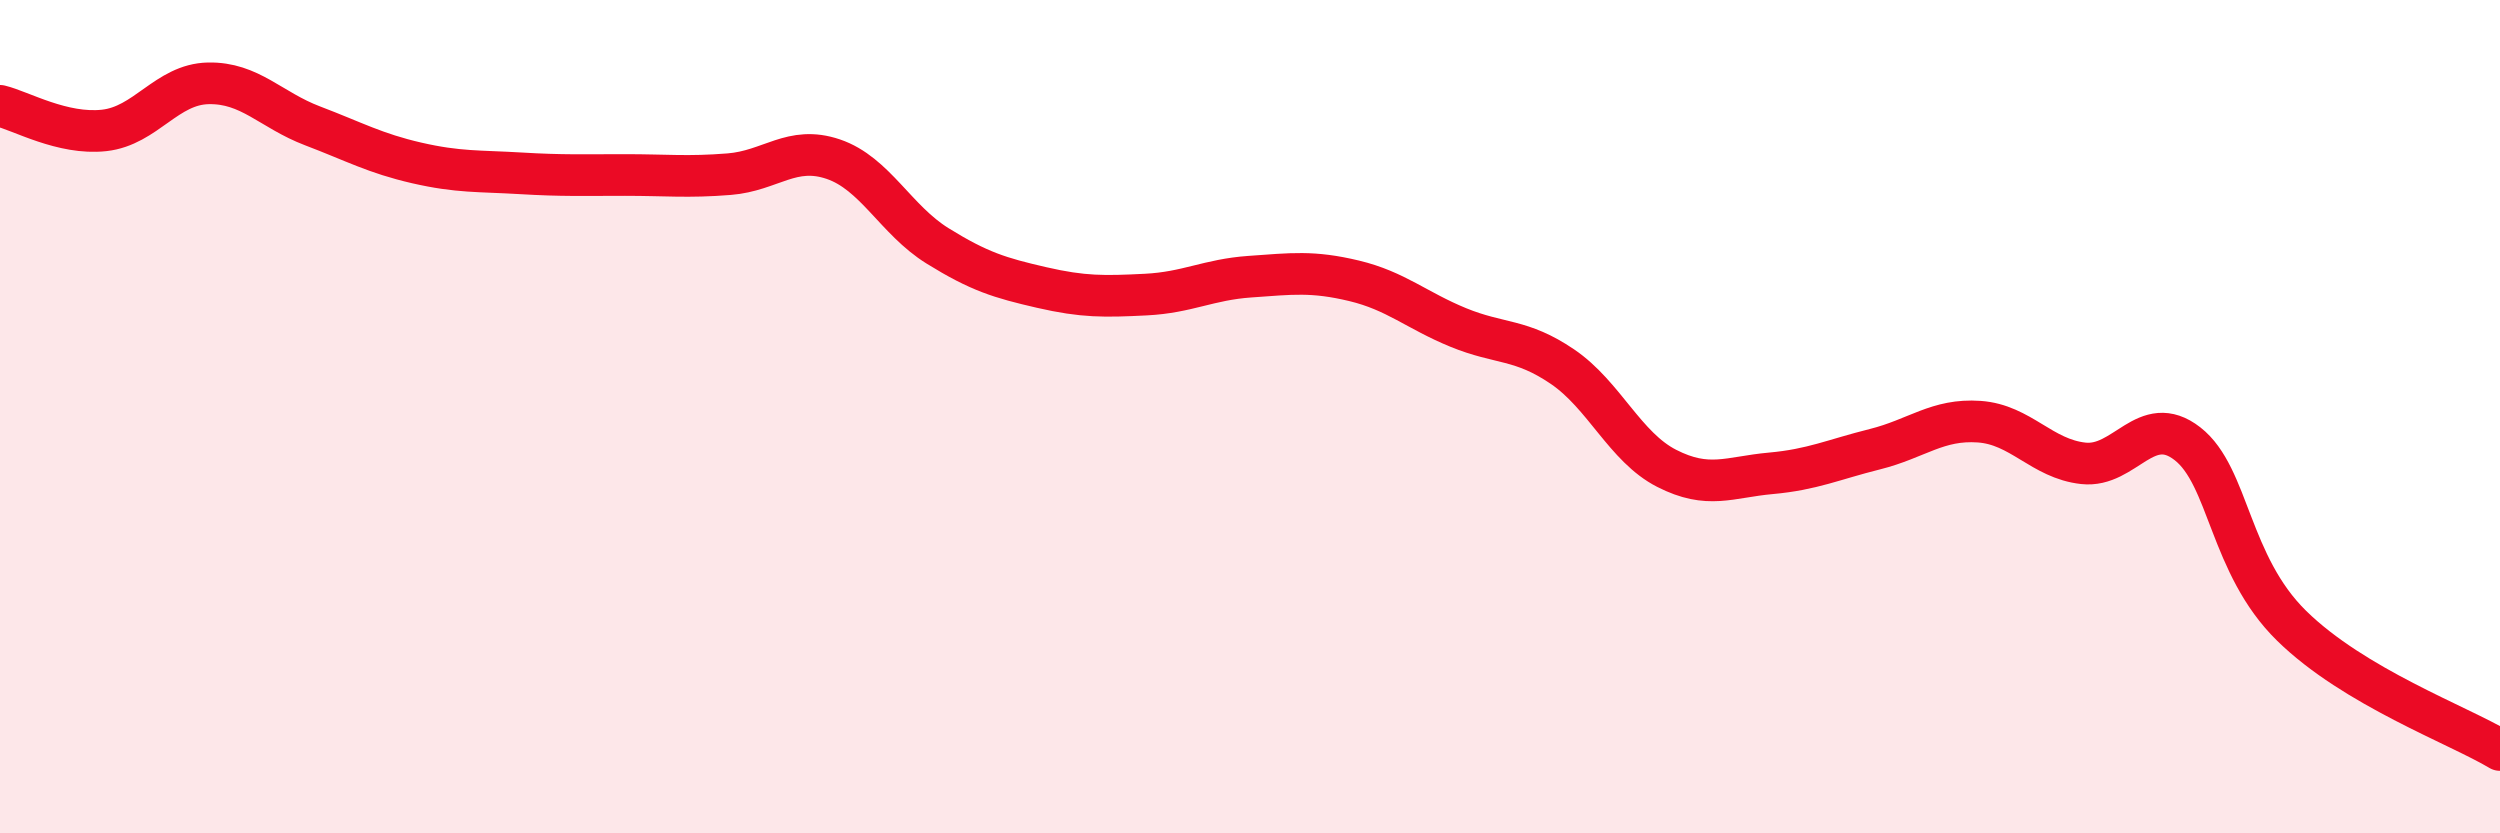
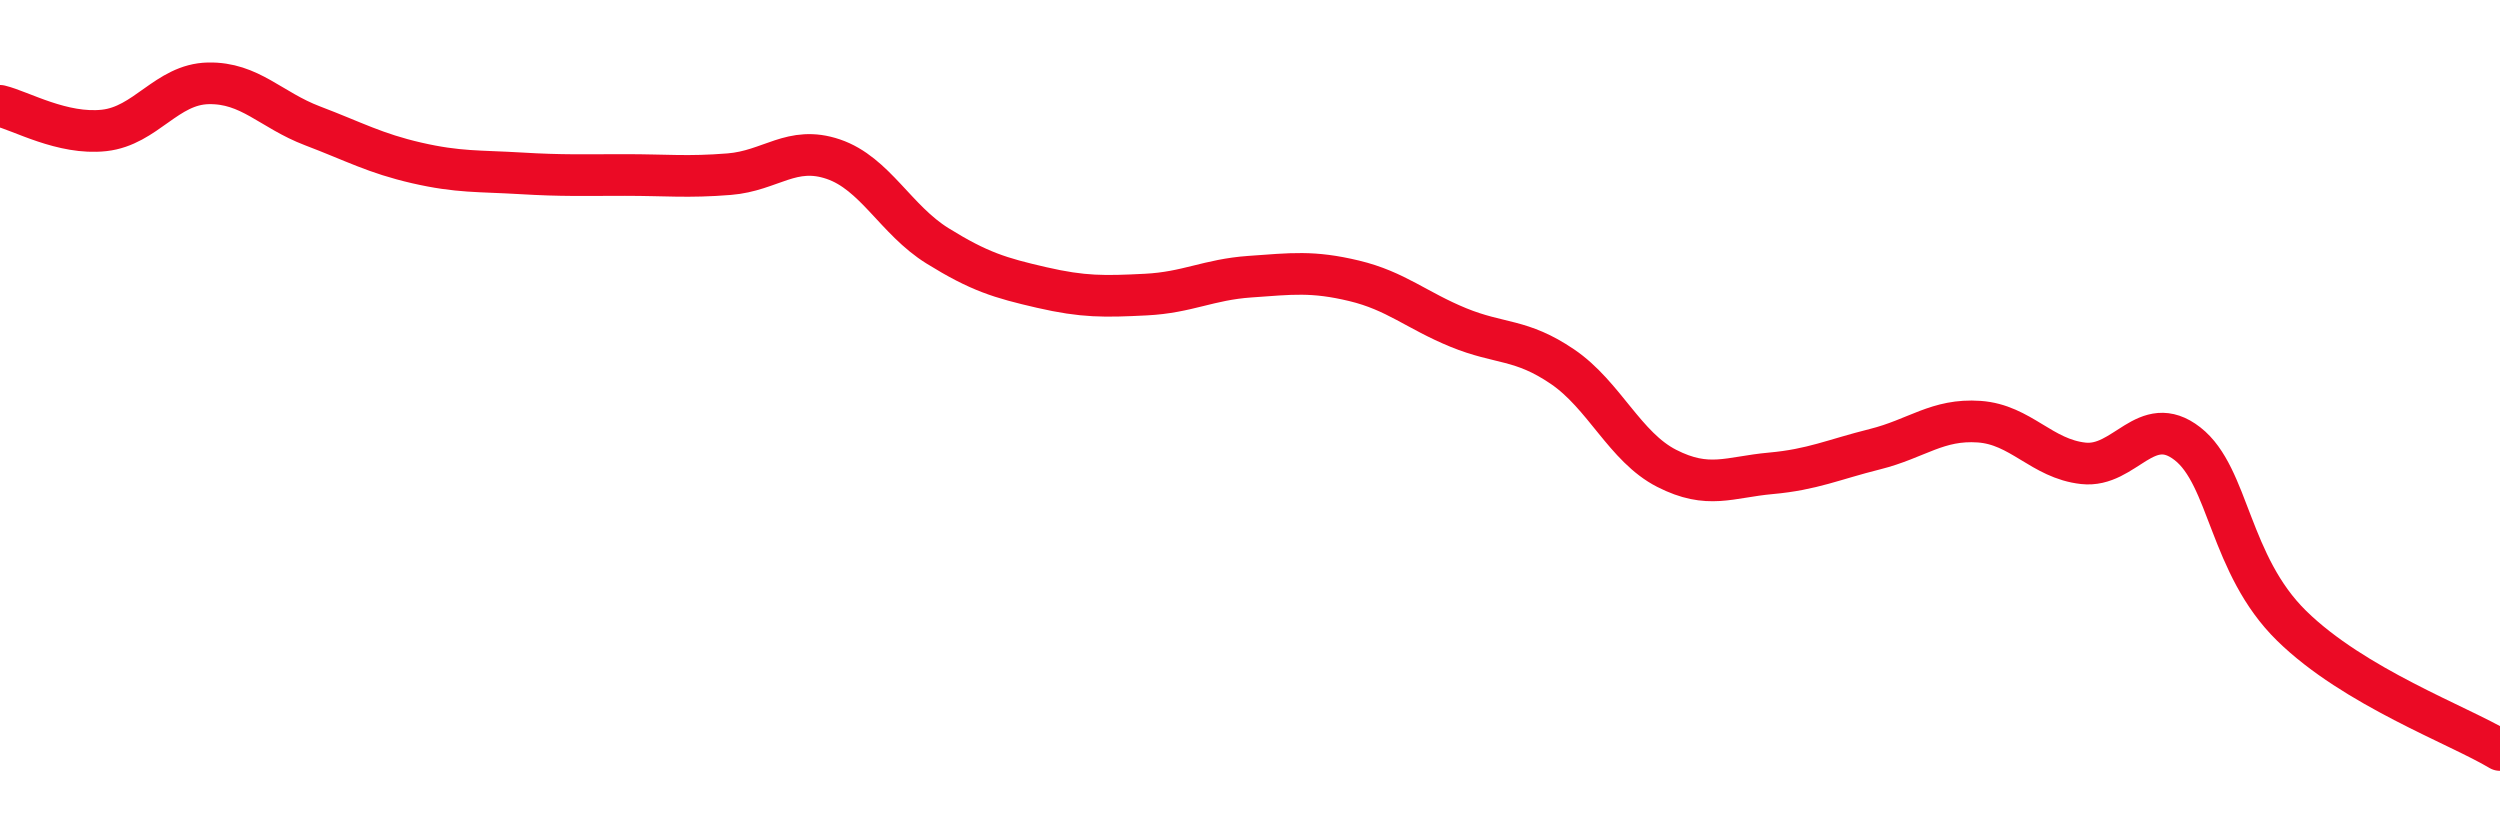
<svg xmlns="http://www.w3.org/2000/svg" width="60" height="20" viewBox="0 0 60 20">
-   <path d="M 0,2.54 C 0.5,2.66 1.5,3.24 2.5,3.13 C 3.5,3.02 4,2.02 5,2 C 6,1.98 6.5,2.64 7.5,3.02 C 8.5,3.4 9,3.68 10,3.91 C 11,4.14 11.5,4.1 12.5,4.16 C 13.5,4.22 14,4.2 15,4.2 C 16,4.2 16.5,4.26 17.5,4.18 C 18.5,4.1 19,3.48 20,3.82 C 21,4.16 21.5,5.28 22.5,5.9 C 23.5,6.52 24,6.67 25,6.9 C 26,7.13 26.5,7.12 27.5,7.07 C 28.5,7.02 29,6.71 30,6.64 C 31,6.57 31.5,6.5 32.5,6.74 C 33.5,6.98 34,7.45 35,7.86 C 36,8.27 36.5,8.12 37.5,8.8 C 38.5,9.48 39,10.73 40,11.24 C 41,11.75 41.5,11.45 42.5,11.36 C 43.5,11.27 44,11.03 45,10.78 C 46,10.53 46.5,10.05 47.5,10.12 C 48.5,10.19 49,11.01 50,11.12 C 51,11.23 51.5,9.87 52.5,10.65 C 53.5,11.43 53.5,13.55 55,15.02 C 56.5,16.49 59,17.4 60,18L60 20L0 20Z" fill="#EB0A25" opacity="0.1" stroke-linecap="round" stroke-linejoin="round" />
  <path d="M 0,2.54 C 0.5,2.66 1.5,3.24 2.5,3.13 C 3.5,3.02 4,2.02 5,2 C 6,1.98 6.5,2.64 7.5,3.02 C 8.5,3.4 9,3.68 10,3.91 C 11,4.14 11.5,4.1 12.5,4.16 C 13.5,4.22 14,4.2 15,4.2 C 16,4.2 16.5,4.26 17.5,4.18 C 18.5,4.1 19,3.48 20,3.82 C 21,4.16 21.5,5.28 22.5,5.9 C 23.5,6.52 24,6.67 25,6.9 C 26,7.13 26.5,7.12 27.5,7.07 C 28.5,7.02 29,6.71 30,6.64 C 31,6.57 31.5,6.5 32.5,6.74 C 33.5,6.98 34,7.45 35,7.86 C 36,8.27 36.5,8.12 37.5,8.8 C 38.5,9.48 39,10.73 40,11.24 C 41,11.75 41.5,11.45 42.5,11.36 C 43.5,11.27 44,11.03 45,10.78 C 46,10.53 46.5,10.05 47.5,10.12 C 48.5,10.19 49,11.01 50,11.12 C 51,11.23 51.5,9.87 52.5,10.65 C 53.5,11.43 53.5,13.55 55,15.02 C 56.5,16.49 59,17.4 60,18" stroke="#EB0A25" stroke-width="1" fill="none" stroke-linecap="round" stroke-linejoin="round" />
</svg>